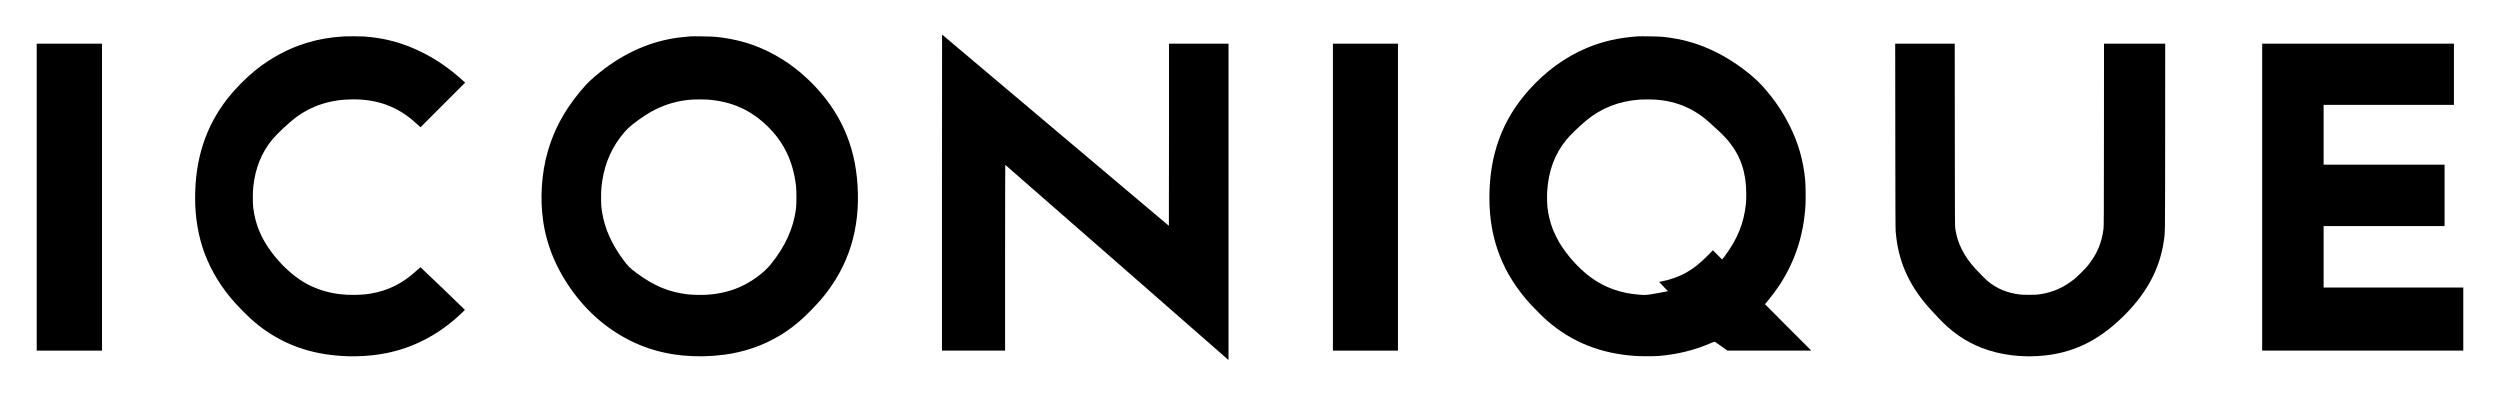
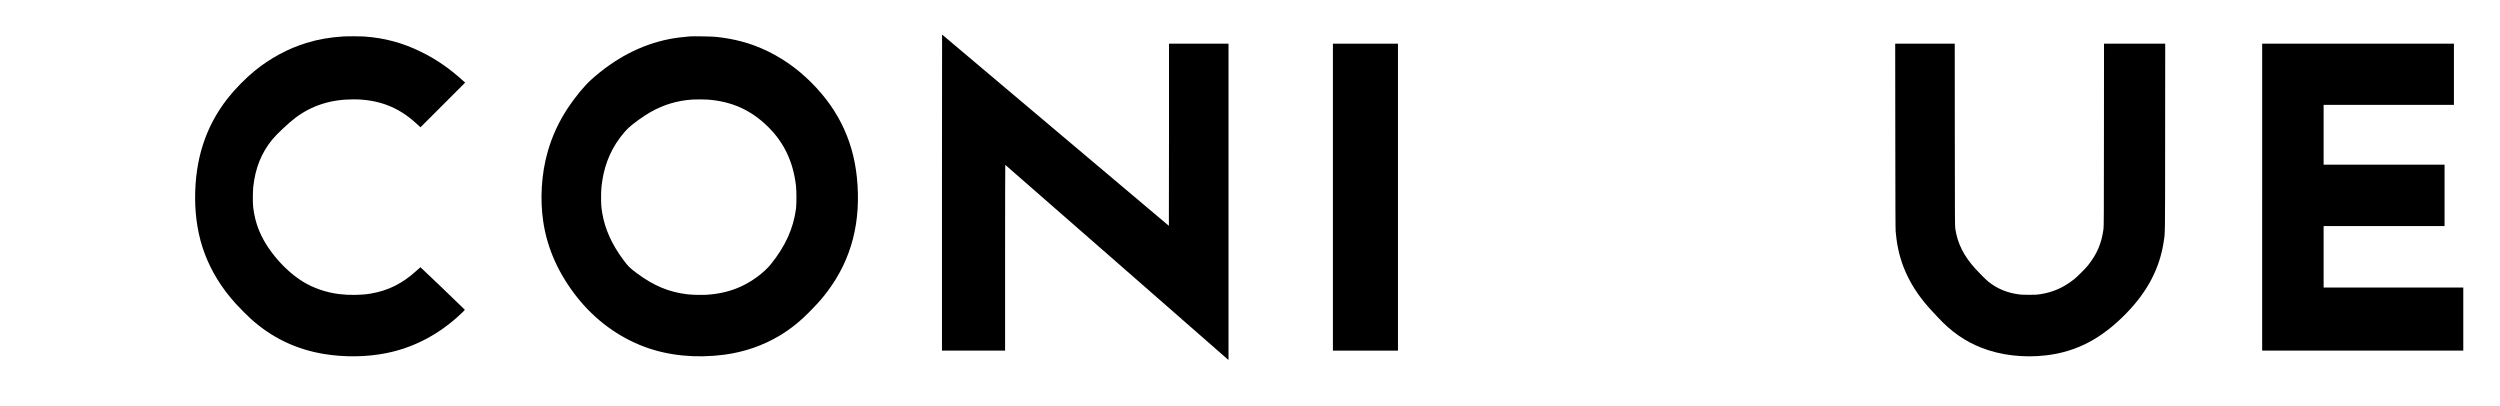
<svg xmlns="http://www.w3.org/2000/svg" version="1.0" width="10417pt" height="1691pt" viewBox="0 0 10417 1691" preserveAspectRatio="xMidYMid meet">
  <g transform="translate(0,1691) scale(0.1,-0.1)" fill="#000000" stroke="none">
    <path d="M39250 8885 l0 -6585 1315 0 1315 0 0 3870 c0 2129 4 3870 8 3870 4 0 2073 -1807 4597 -4016 2525 -2209 4616 -4039 4648 -4066 l57 -50 0 6591 0 6591 -1240 0 -1240 0 0 -3795 c0 -2087 -2 -3795 -5 -3795 -3 0 -2130 1793 -4726 3985 -2596 2192 -4722 3985 -4724 3985 -3 0 -5 -2963 -5 -6585z" />
    <path d="M14330 15393 c-615 -41 -1052 -118 -1567 -274 -749 -227 -1504 -634 -2143 -1154 -390 -318 -828 -763 -1135 -1155 -912 -1165 -1355 -2520 -1355 -4146 0 -826 135 -1615 395 -2310 285 -759 717 -1458 1295 -2094 160 -176 480 -499 621 -626 875 -792 1891 -1281 3059 -1474 857 -141 1783 -128 2598 36 1075 216 2053 707 2917 1464 139 121 355 329 355 341 0 10 -1840 1774 -1850 1774 -5 0 -71 -58 -148 -129 -595 -546 -1192 -846 -1927 -970 -382 -65 -893 -73 -1315 -20 -542 67 -1071 249 -1512 520 -460 283 -918 713 -1298 1219 -451 603 -690 1186 -772 1890 -19 163 -16 651 5 843 88 790 341 1417 795 1971 182 222 673 685 948 893 689 522 1488 778 2429 778 1024 0 1856 -312 2580 -968 53 -48 123 -111 156 -141 l60 -55 930 930 931 931 -129 115 c-552 496 -1076 855 -1688 1158 -776 384 -1537 590 -2405 650 -129 9 -714 11 -830 3z" />
    <path d="M28755 15394 c-344 -27 -618 -63 -880 -115 -1168 -234 -2244 -795 -3239 -1688 -281 -252 -673 -726 -961 -1161 -393 -593 -666 -1184 -855 -1847 -259 -908 -325 -1959 -184 -2908 167 -1126 644 -2187 1421 -3164 748 -939 1720 -1652 2803 -2054 990 -368 2143 -481 3318 -327 833 110 1621 382 2312 798 478 288 876 611 1327 1079 325 336 464 497 667 768 1006 1342 1409 2913 1220 4750 -168 1629 -863 2995 -2114 4153 -633 586 -1365 1040 -2149 1332 -493 184 -1041 307 -1631 366 -156 15 -917 28 -1055 18z m730 -2634 c1003 -73 1810 -436 2516 -1131 668 -658 1047 -1455 1166 -2454 25 -213 25 -783 0 -970 -111 -822 -442 -1551 -1047 -2305 -284 -352 -797 -731 -1283 -945 -423 -187 -854 -289 -1372 -326 -197 -14 -618 -6 -805 16 -777 89 -1414 353 -2120 878 -310 230 -355 275 -580 577 -462 620 -756 1274 -864 1922 -42 248 -51 360 -50 653 0 298 10 440 50 705 118 774 421 1440 916 2015 52 61 133 146 180 190 185 175 637 499 922 660 547 308 1120 478 1751 518 123 8 493 6 620 -3z" />
-     <path d="M68230 15394 c-780 -54 -1452 -207 -2102 -478 -898 -375 -1724 -974 -2424 -1759 -1113 -1247 -1644 -2699 -1644 -4491 0 -1740 564 -3186 1740 -4461 173 -188 532 -542 670 -661 1035 -893 2211 -1363 3665 -1465 217 -16 798 -16 980 -1 792 67 1503 243 2203 548 68 30 129 51 135 47 7 -4 128 -89 270 -190 l258 -183 1747 0 1747 0 -967 967 -966 968 110 130 c147 174 358 455 483 645 663 1007 1020 2097 1096 3347 15 252 6 873 -15 1083 -85 815 -280 1498 -636 2215 -300 606 -647 1115 -1128 1653 -429 481 -1194 1048 -1882 1396 -747 379 -1446 584 -2290 672 -147 15 -900 28 -1050 18z m748 -2635 c928 -66 1674 -399 2362 -1054 64 -60 161 -149 216 -197 137 -119 381 -370 487 -503 496 -617 720 -1295 720 -2185 0 -191 -5 -322 -17 -428 -86 -789 -357 -1455 -874 -2147 -41 -55 -84 -110 -96 -123 l-20 -23 -192 192 -191 191 -194 -197 c-346 -352 -611 -563 -935 -744 -286 -159 -703 -305 -1034 -362 -41 -7 -77 -14 -80 -16 -2 -2 81 -89 185 -193 104 -104 187 -191 185 -193 -3 -3 -194 -39 -425 -81 -458 -83 -488 -86 -755 -66 -793 58 -1461 298 -2055 737 -489 362 -992 925 -1309 1466 -70 119 -201 389 -249 512 -114 294 -190 601 -227 920 -18 153 -23 498 -11 685 58 854 309 1529 796 2135 140 175 537 559 829 803 620 517 1371 811 2221 871 168 12 499 12 663 0z" />
-     <path d="M1530 8695 l0 -6395 1360 0 1360 0 0 6395 0 6395 -1360 0 -1360 0 0 -6395z" />
+     <path d="M1530 8695 z" />
    <path d="M55540 8695 l0 -6395 1355 0 1355 0 0 6395 0 6395 -1355 0 -1355 0 0 -6395z" />
    <path d="M78973 11238 c3 -2906 6 -3884 16 -3978 6 -69 21 -199 32 -290 137 -1108 616 -2090 1461 -2997 62 -67 191 -205 287 -308 543 -582 1112 -977 1791 -1244 791 -312 1743 -426 2675 -320 1274 144 2324 690 3355 1745 896 918 1407 1897 1569 3009 59 404 55 88 58 4343 l3 3892 -1275 0 -1275 0 -3 -3802 c-3 -3510 -4 -3813 -20 -3928 -80 -592 -272 -1040 -646 -1510 -103 -130 -442 -467 -576 -574 -442 -351 -880 -544 -1425 -628 -126 -19 -185 -22 -445 -22 -230 0 -330 4 -428 17 -500 68 -901 234 -1267 524 -101 80 -353 329 -534 528 -497 544 -757 1059 -853 1685 -16 108 -17 355 -20 3913 l-3 3797 -1240 0 -1241 0 4 -3852z" />
    <path d="M94260 8695 l0 -6395 4190 0 4190 0 0 1315 0 1315 -2910 0 -2910 0 0 1280 0 1280 2520 0 2520 0 0 1280 0 1280 -2520 0 -2520 0 0 1245 0 1245 2715 0 2715 0 0 1275 0 1275 -3995 0 -3995 0 0 -6395z" />
  </g>
</svg>